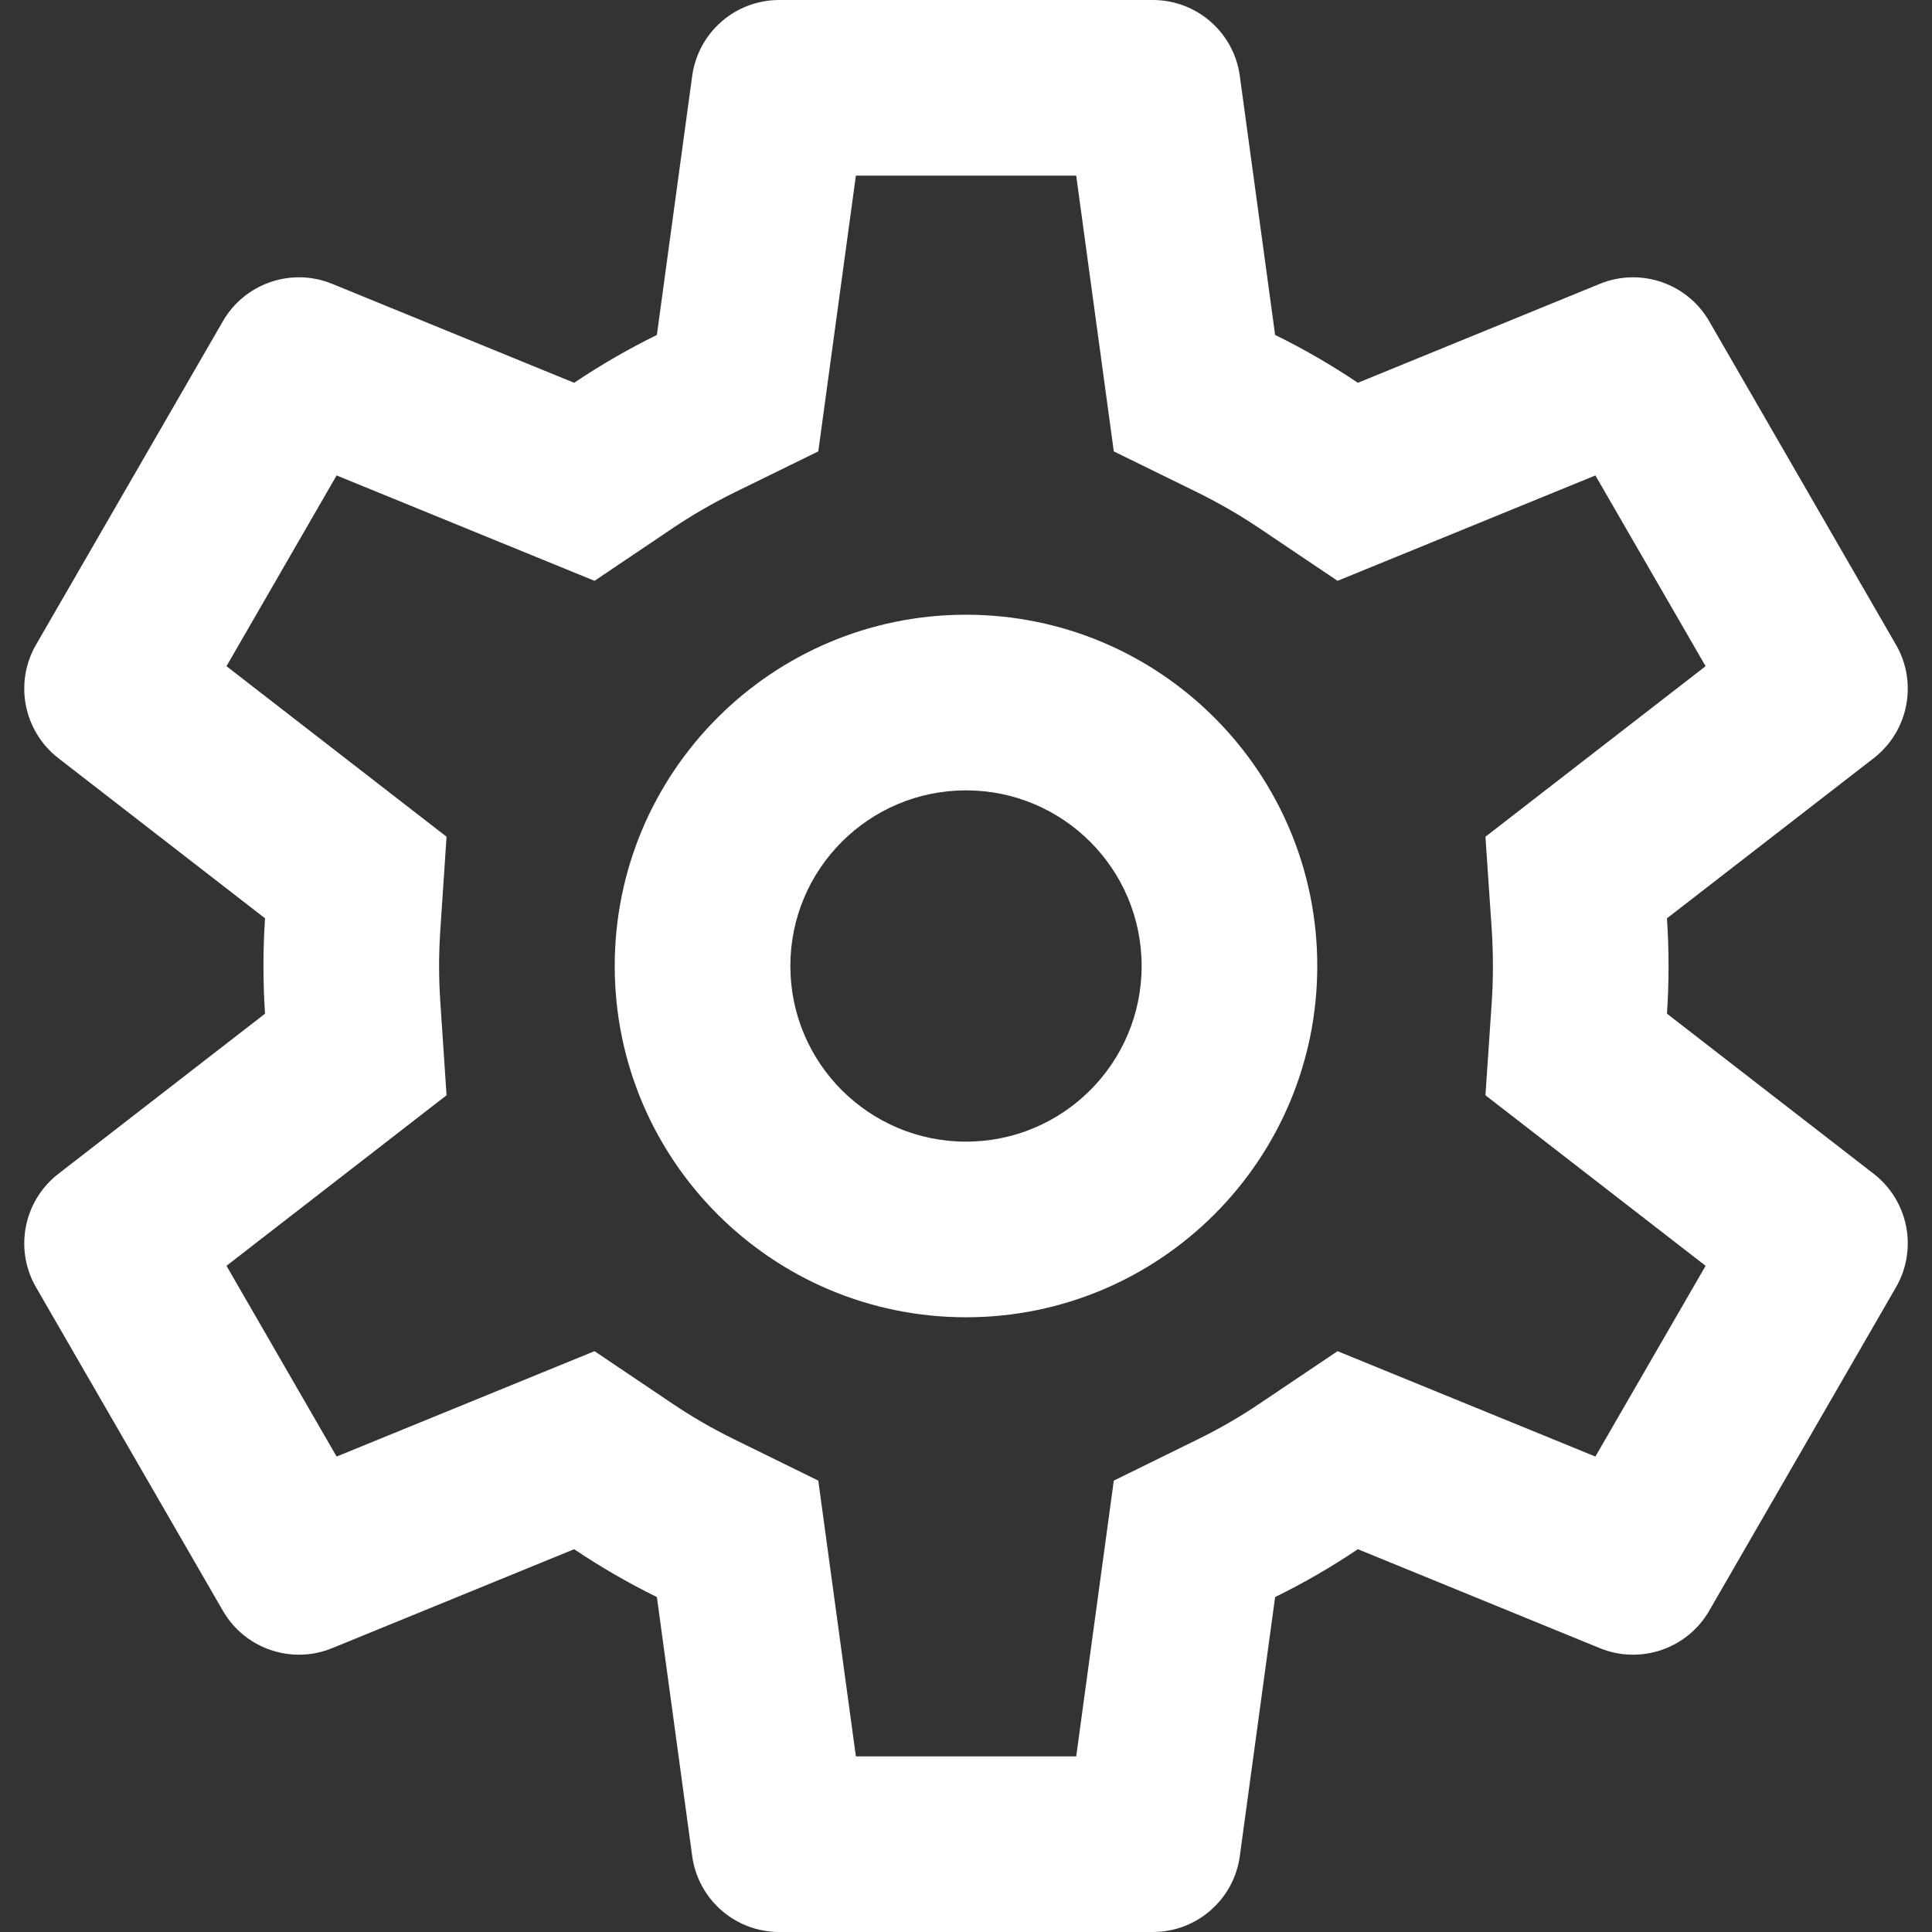
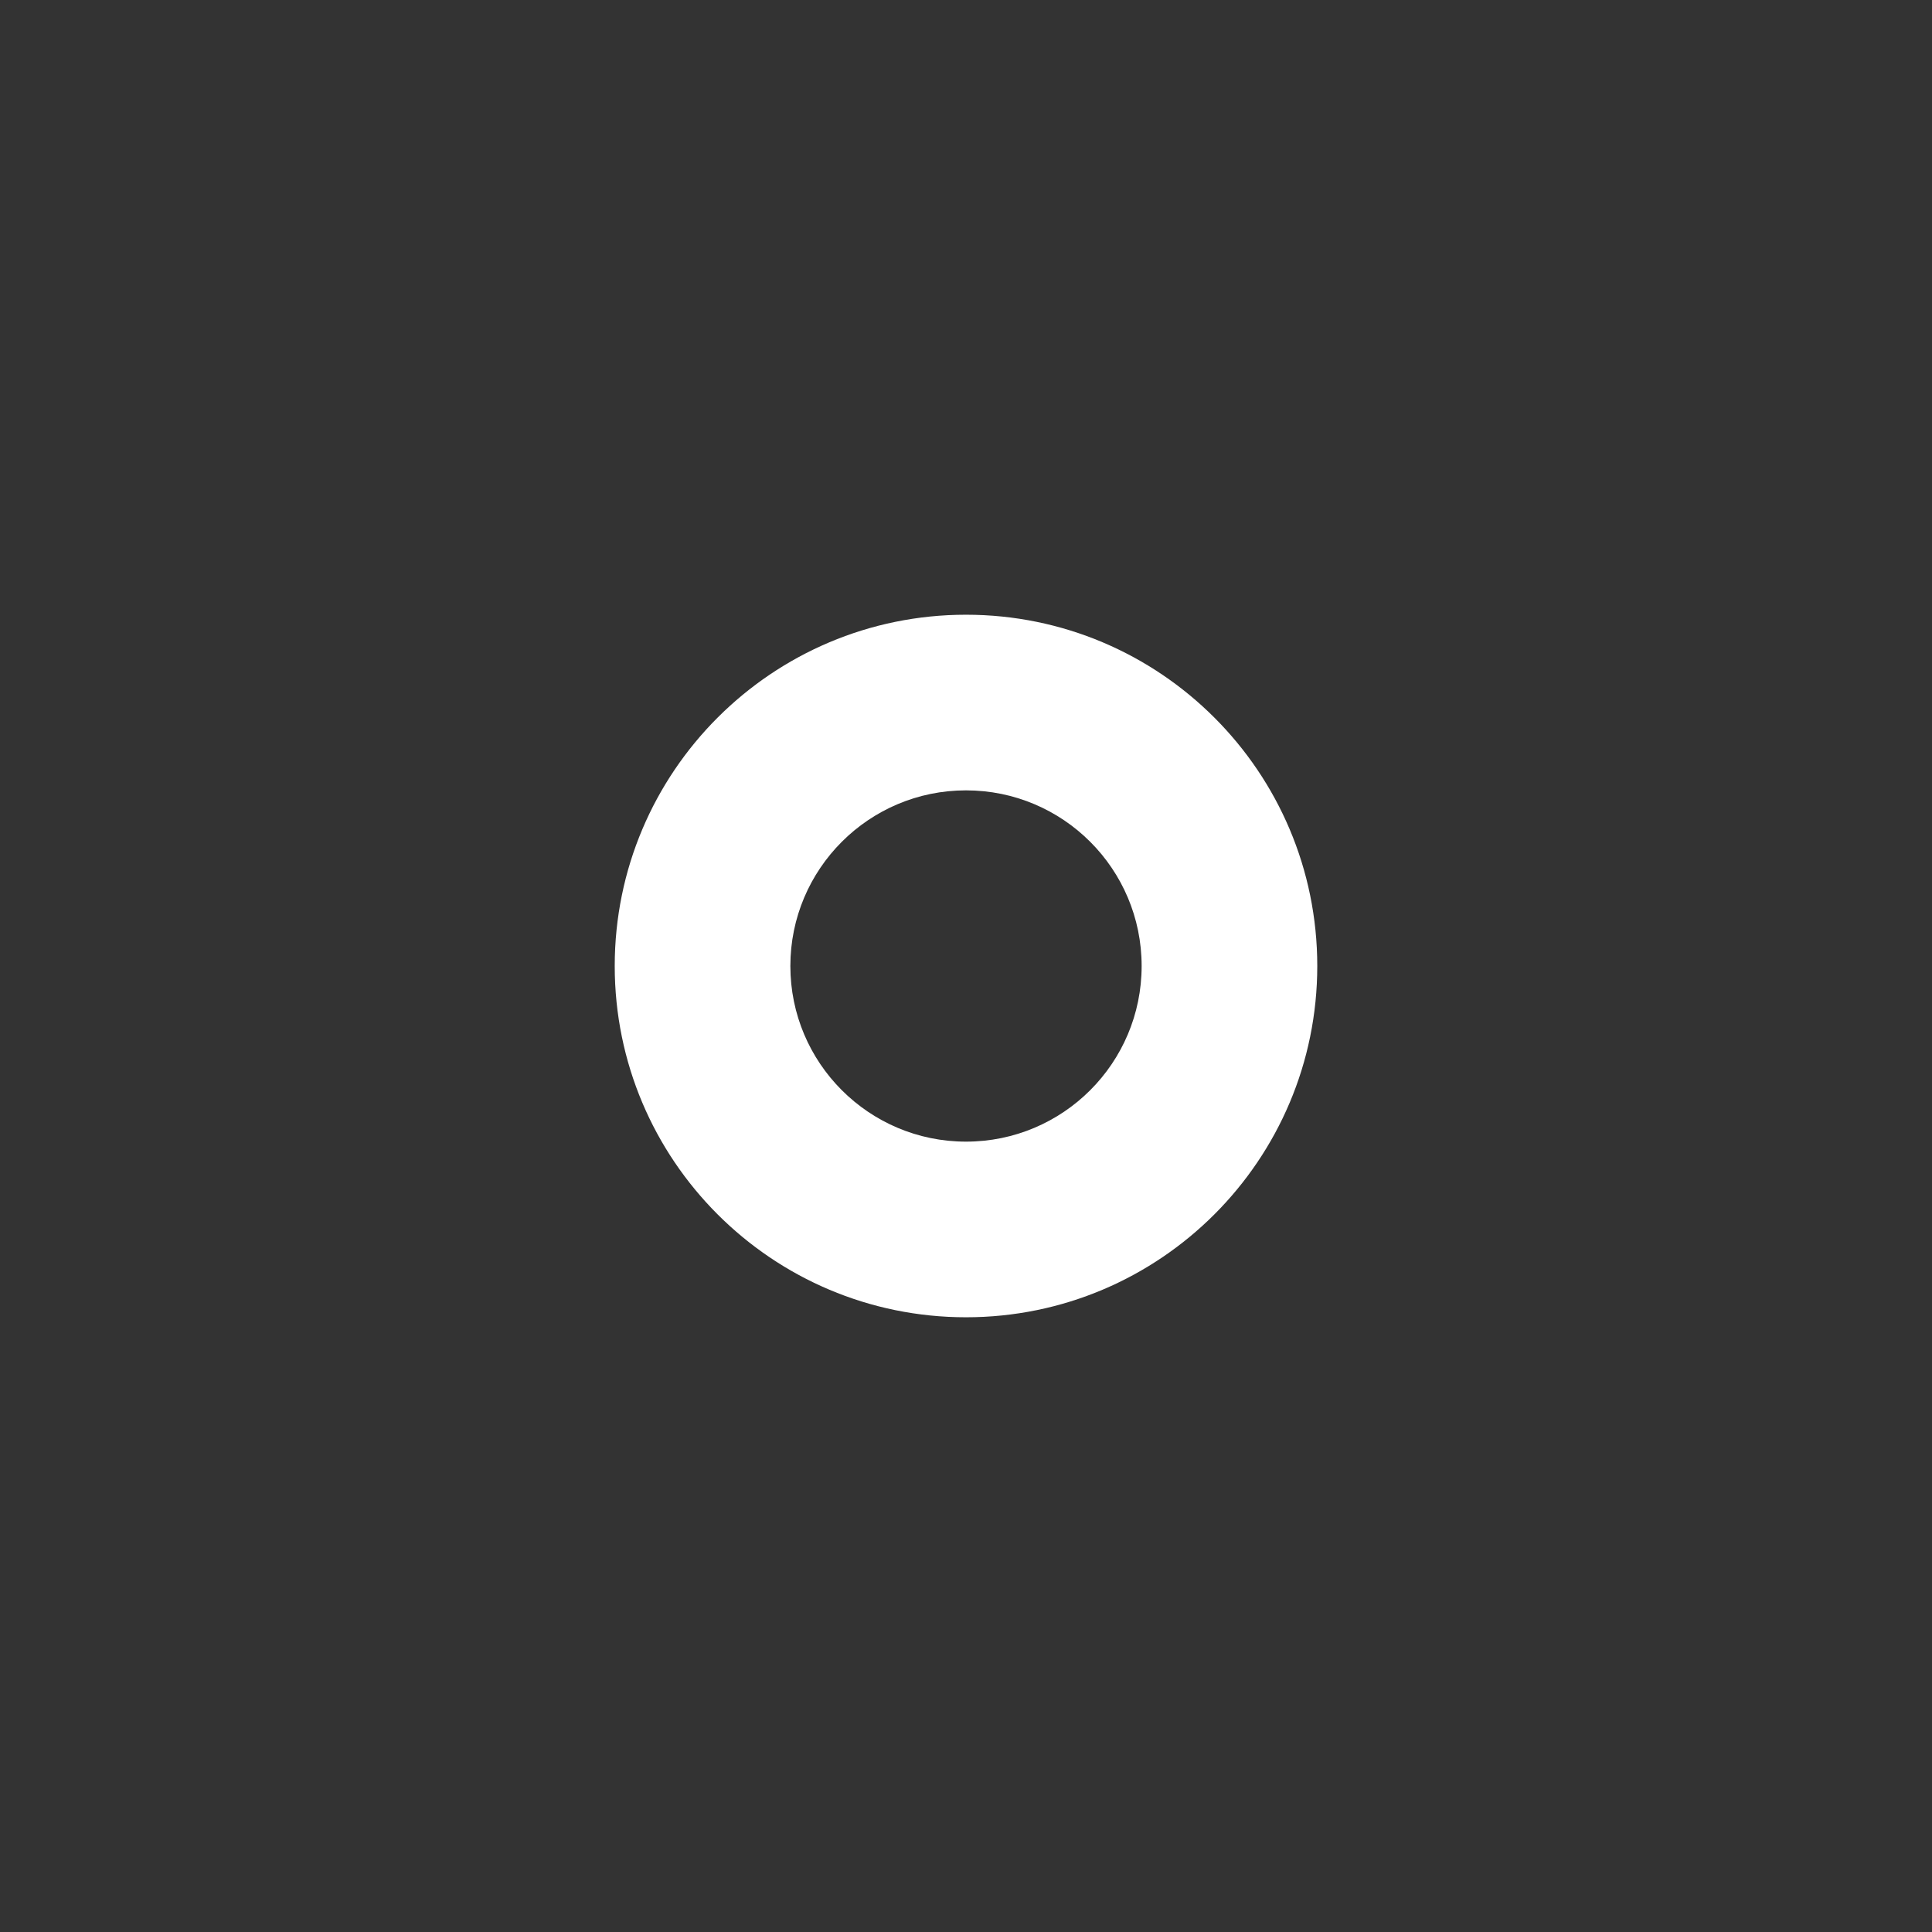
<svg xmlns="http://www.w3.org/2000/svg" width="22" height="22" viewBox="0 0 22 22" fill="none">
  <rect x="0" y="0" width="22" height="22" fill="#333333" stroke="none" />
  <path fill-rule="evenodd" clip-rule="evenodd" d="M11 15C13.209 15 15 13.209 15 11C15 8.791 13.209 7 11 7C8.791 7 7 8.791 7 11C7 13.209 8.791 15 11 15ZM11 13C12.105 13 13 12.105 13 11C13 9.895 12.105 9 11 9C9.896 9 9 9.895 9 11C9 12.105 9.896 13 11 13Z" fill="white" />
-   <path fill-rule="evenodd" clip-rule="evenodd" d="M14.118 0.865L14.52 3.814C14.848 3.975 15.162 4.157 15.462 4.359L18.218 3.232C18.681 3.043 19.213 3.225 19.463 3.658L21.59 7.342C21.84 7.775 21.732 8.326 21.337 8.633L18.982 10.457C18.994 10.636 19 10.817 19 11C19 11.183 18.994 11.364 18.982 11.543L21.337 13.367C21.732 13.674 21.84 14.225 21.59 14.658L19.463 18.342C19.213 18.775 18.681 18.957 18.218 18.768L15.462 17.641C15.162 17.843 14.848 18.025 14.52 18.186L14.118 21.135C14.051 21.631 13.627 22 13.127 22H8.873C8.373 22 7.95 21.631 7.882 21.135L7.48 18.186C7.153 18.025 6.838 17.843 6.538 17.641L3.782 18.768C3.319 18.957 2.788 18.775 2.538 18.342L0.41 14.658C0.16 14.225 0.269 13.674 0.664 13.367L3.018 11.543C3.006 11.364 3 11.183 3 11C3 10.817 3.006 10.636 3.018 10.457L0.664 8.633C0.269 8.326 0.16 7.775 0.41 7.342L2.538 3.658C2.788 3.225 3.319 3.043 3.782 3.232L6.538 4.359C6.838 4.157 7.153 3.975 7.48 3.814L7.882 0.865C7.95 0.369 8.373 0 8.873 0H13.127C13.627 0 14.051 0.369 14.118 0.865ZM12.683 5.14L13.639 5.609C13.884 5.73 14.12 5.866 14.345 6.018L15.231 6.614L18.167 5.414L19.422 7.586L16.915 9.528L16.987 10.591C16.996 10.726 17 10.862 17 11C17 11.138 16.996 11.274 16.987 11.409L16.915 12.472L19.422 14.414L18.167 16.586L15.231 15.386L14.345 15.982C14.12 16.134 13.884 16.27 13.639 16.39L12.683 16.86L12.255 20H9.746L9.318 16.86L8.361 16.39C8.116 16.27 7.88 16.134 7.655 15.982L6.77 15.386L3.833 16.586L2.579 14.414L5.085 12.472L5.014 11.409C5.005 11.274 5 11.138 5 11C5 10.862 5.005 10.726 5.014 10.591L5.085 9.528L2.579 7.586L3.833 5.414L6.77 6.614L7.655 6.018C7.88 5.866 8.116 5.73 8.361 5.609L9.318 5.14L9.746 2H12.255L12.683 5.14Z" fill="white" />
</svg>